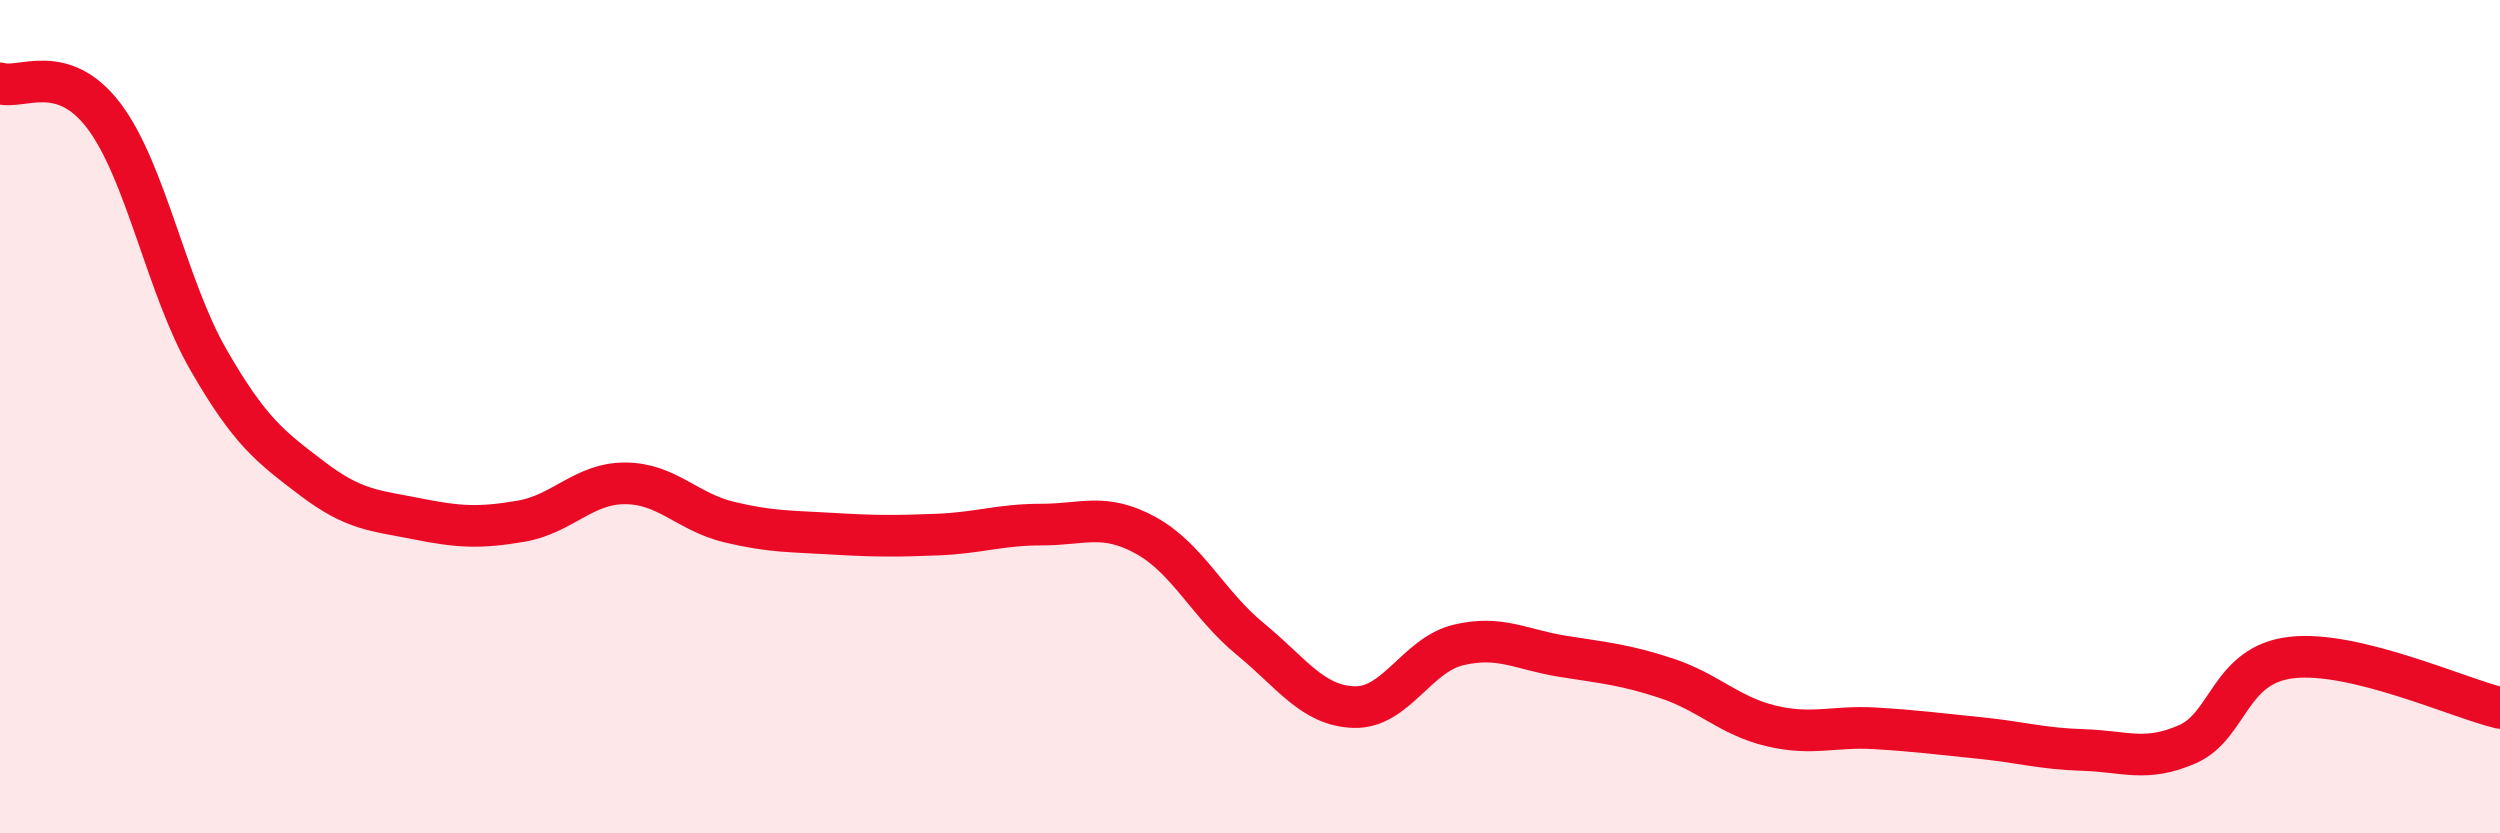
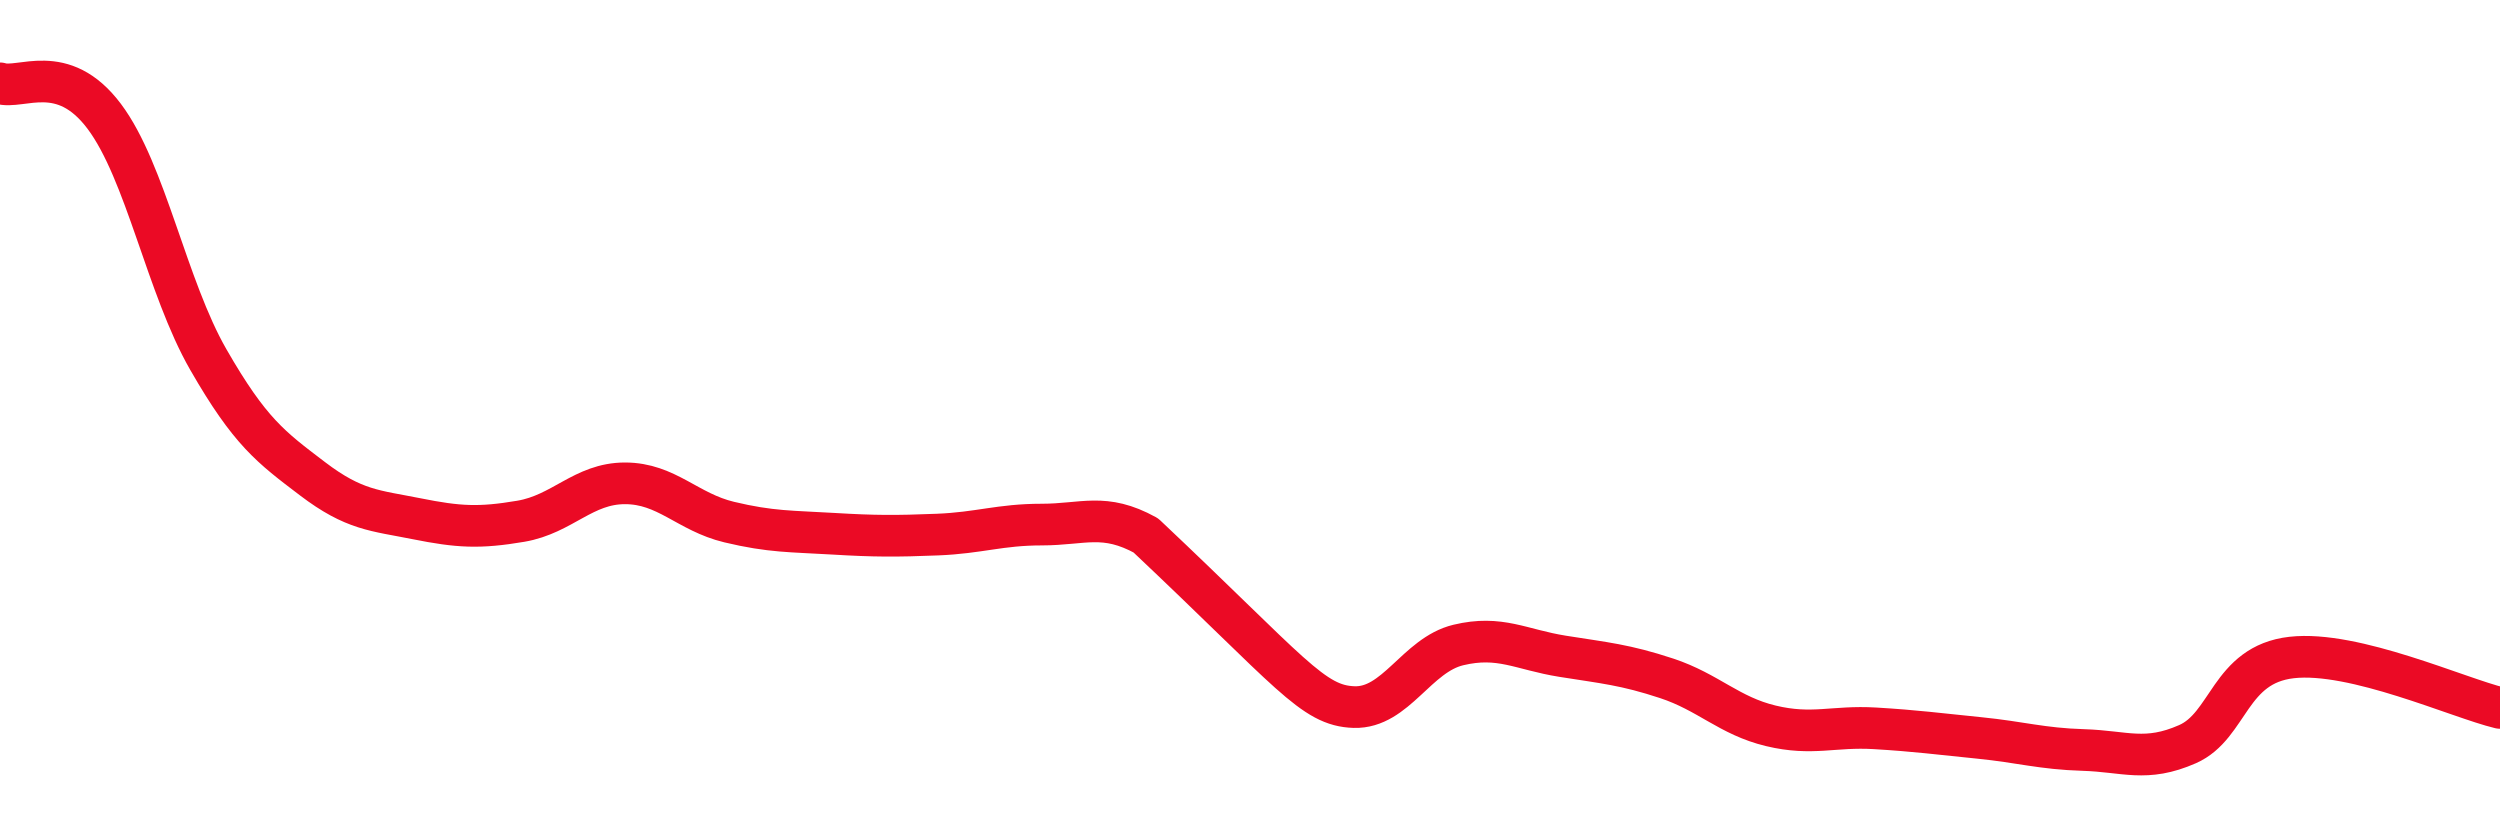
<svg xmlns="http://www.w3.org/2000/svg" width="60" height="20" viewBox="0 0 60 20">
-   <path d="M 0,2 C 0.5,2.16 1.5,1.46 2.5,2.79 C 3.5,4.12 4,6.89 5,8.63 C 6,10.37 6.5,10.73 7.5,11.49 C 8.5,12.25 9,12.25 10,12.45 C 11,12.65 11.5,12.68 12.5,12.51 C 13.5,12.34 14,11.6 15,11.6 C 16,11.6 16.5,12.29 17.5,12.53 C 18.5,12.77 19,12.75 20,12.81 C 21,12.87 21.5,12.87 22.5,12.83 C 23.5,12.79 24,12.59 25,12.59 C 26,12.59 26.5,12.3 27.5,12.85 C 28.5,13.4 29,14.51 30,15.33 C 31,16.15 31.5,16.94 32.5,16.97 C 33.5,17 34,15.72 35,15.48 C 36,15.24 36.5,15.59 37.5,15.75 C 38.5,15.91 39,15.95 40,16.28 C 41,16.61 41.5,17.18 42.5,17.42 C 43.5,17.66 44,17.42 45,17.48 C 46,17.54 46.5,17.61 47.5,17.71 C 48.5,17.81 49,17.97 50,18 C 51,18.03 51.5,18.3 52.5,17.86 C 53.5,17.42 53.5,15.95 55,15.78 C 56.5,15.61 59,16.75 60,16.99L60 20L0 20Z" fill="#EB0A25" opacity="0.1" stroke-linecap="round" stroke-linejoin="round" />
-   <path d="M 0,2 C 0.5,2.16 1.5,1.46 2.5,2.79 C 3.5,4.12 4,6.89 5,8.63 C 6,10.37 6.5,10.73 7.5,11.49 C 8.5,12.25 9,12.25 10,12.45 C 11,12.65 11.5,12.68 12.5,12.51 C 13.5,12.34 14,11.6 15,11.6 C 16,11.6 16.5,12.29 17.5,12.53 C 18.5,12.77 19,12.75 20,12.81 C 21,12.87 21.5,12.87 22.5,12.83 C 23.5,12.79 24,12.59 25,12.59 C 26,12.59 26.5,12.3 27.5,12.85 C 28.5,13.4 29,14.51 30,15.33 C 31,16.15 31.5,16.94 32.5,16.97 C 33.5,17 34,15.72 35,15.48 C 36,15.24 36.5,15.59 37.5,15.75 C 38.5,15.91 39,15.95 40,16.28 C 41,16.61 41.5,17.18 42.5,17.42 C 43.5,17.66 44,17.42 45,17.48 C 46,17.54 46.5,17.61 47.5,17.71 C 48.5,17.81 49,17.97 50,18 C 51,18.03 51.5,18.3 52.5,17.86 C 53.5,17.42 53.5,15.95 55,15.78 C 56.5,15.61 59,16.75 60,16.99" stroke="#EB0A25" stroke-width="1" fill="none" stroke-linecap="round" stroke-linejoin="round" />
+   <path d="M 0,2 C 0.5,2.16 1.5,1.46 2.5,2.79 C 3.5,4.12 4,6.89 5,8.63 C 6,10.37 6.5,10.73 7.5,11.49 C 8.5,12.25 9,12.25 10,12.45 C 11,12.65 11.5,12.68 12.5,12.51 C 13.5,12.34 14,11.6 15,11.6 C 16,11.6 16.5,12.29 17.5,12.53 C 18.5,12.77 19,12.75 20,12.81 C 21,12.87 21.5,12.87 22.5,12.83 C 23.5,12.79 24,12.59 25,12.59 C 26,12.59 26.5,12.3 27.5,12.85 C 31,16.15 31.5,16.94 32.5,16.97 C 33.5,17 34,15.72 35,15.48 C 36,15.24 36.5,15.59 37.5,15.75 C 38.5,15.91 39,15.95 40,16.28 C 41,16.61 41.5,17.18 42.5,17.42 C 43.5,17.66 44,17.42 45,17.48 C 46,17.54 46.5,17.61 47.5,17.71 C 48.5,17.81 49,17.97 50,18 C 51,18.03 51.5,18.3 52.5,17.86 C 53.5,17.42 53.5,15.95 55,15.78 C 56.5,15.61 59,16.75 60,16.99" stroke="#EB0A25" stroke-width="1" fill="none" stroke-linecap="round" stroke-linejoin="round" />
</svg>